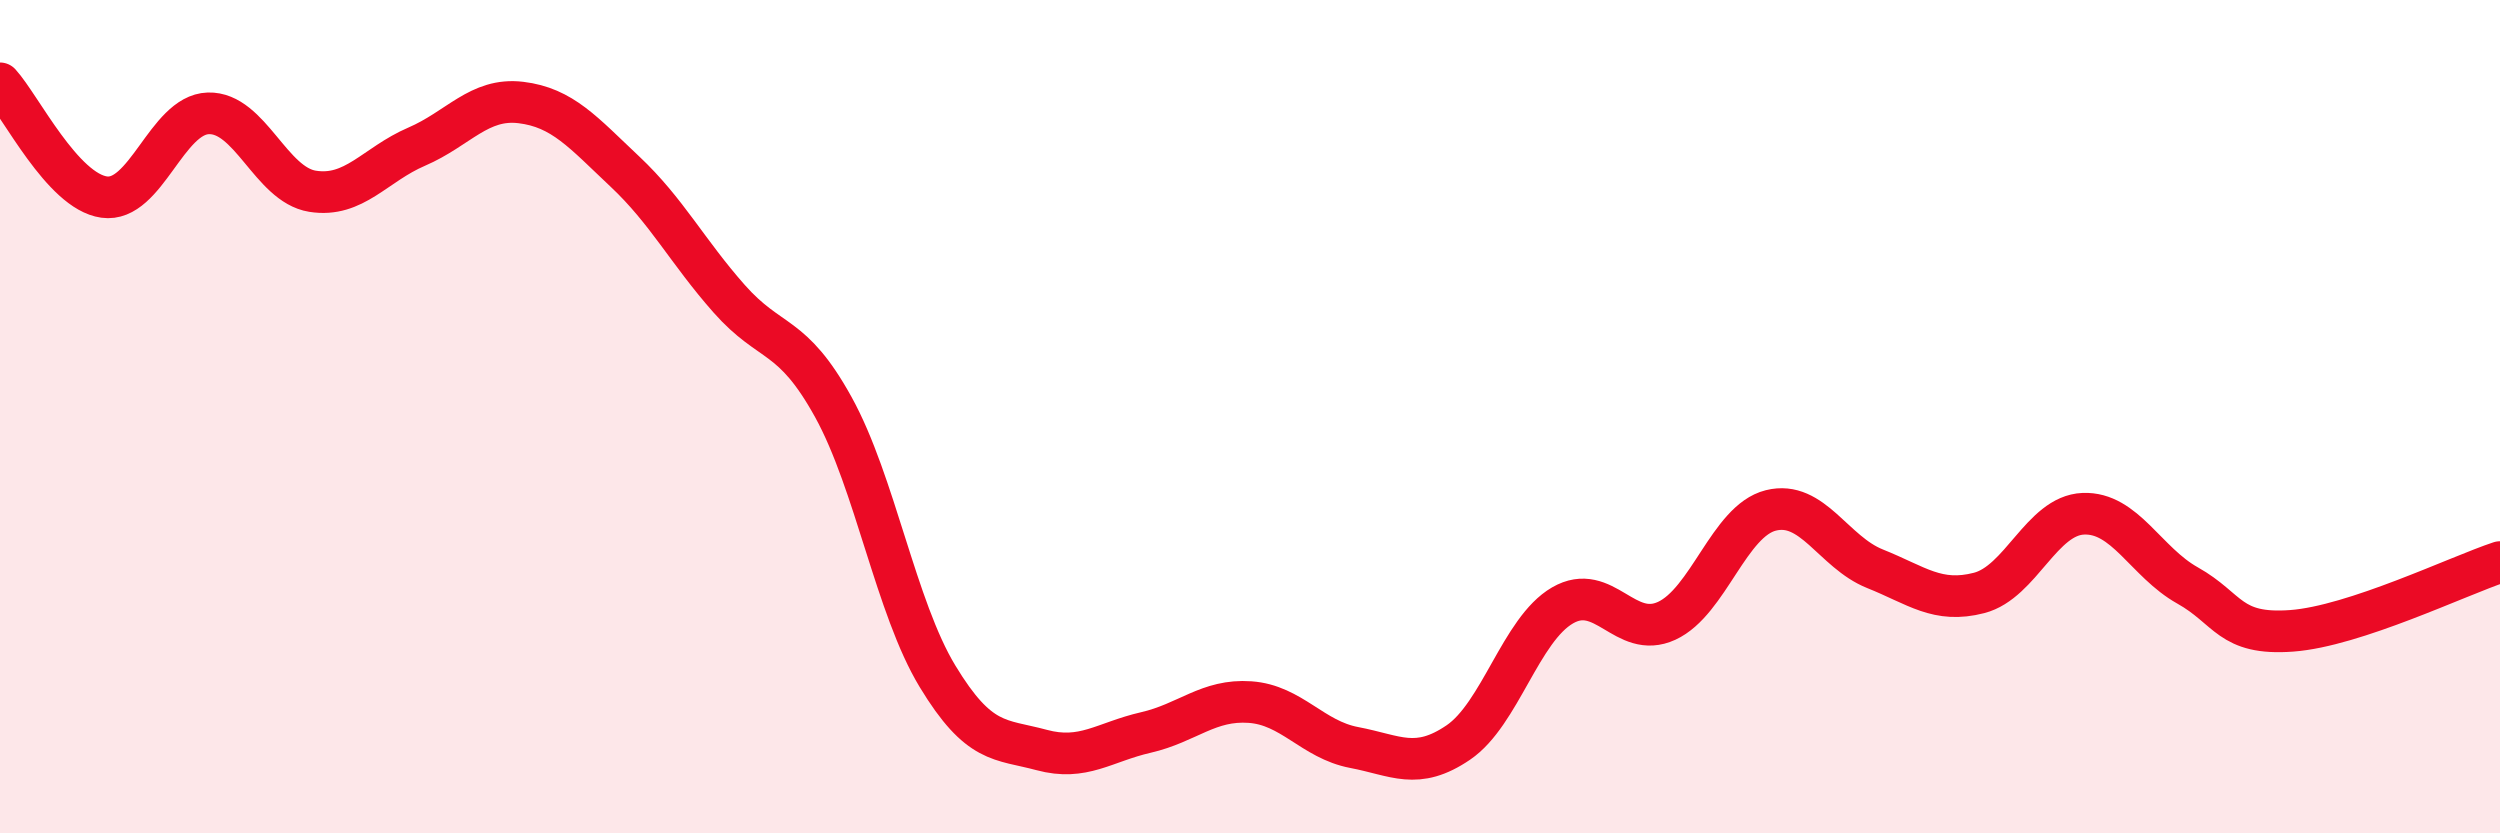
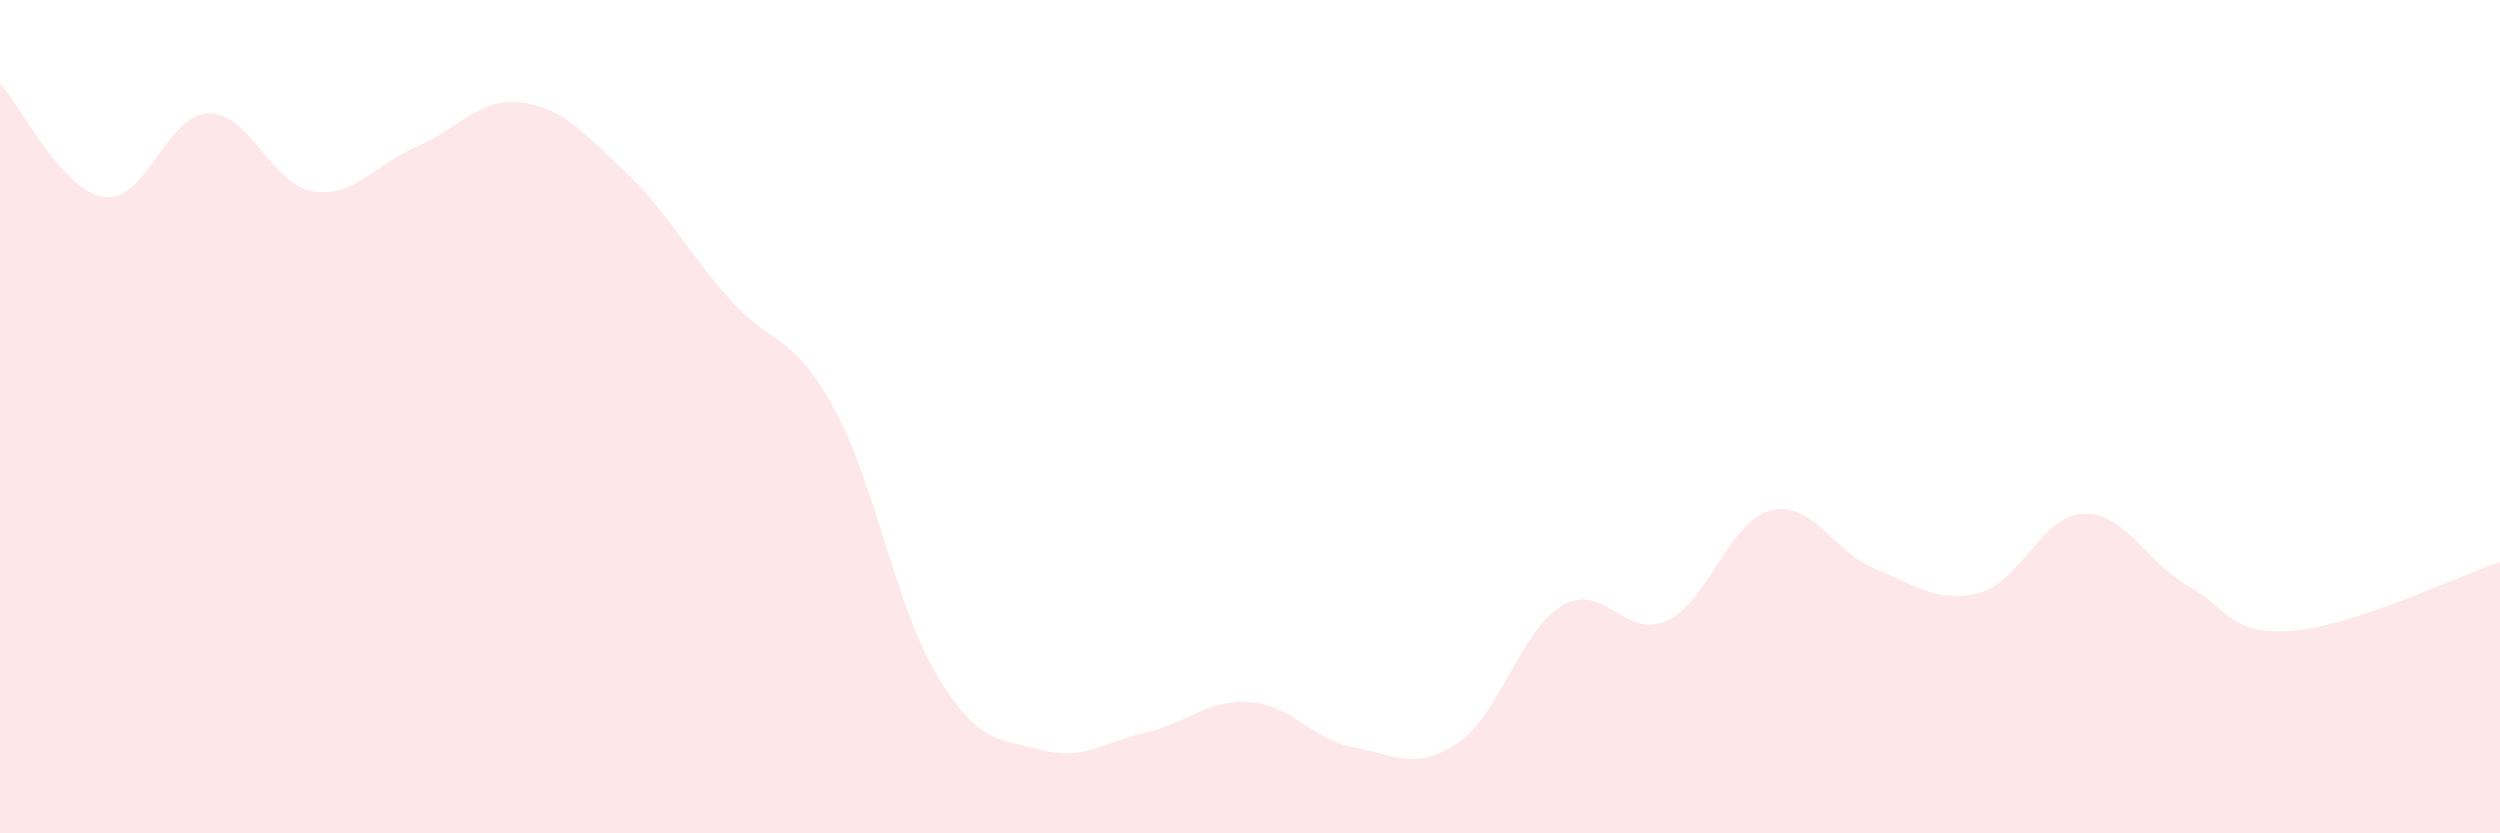
<svg xmlns="http://www.w3.org/2000/svg" width="60" height="20" viewBox="0 0 60 20">
  <path d="M 0,2 C 0.5,2.55 1.5,4.59 2.5,4.73 C 3.5,4.87 4,2.75 5,2.72 C 6,2.69 6.5,4.43 7.5,4.59 C 8.5,4.75 9,3.95 10,3.52 C 11,3.09 11.5,2.34 12.5,2.46 C 13.5,2.58 14,3.18 15,4.12 C 16,5.06 16.5,6.04 17.5,7.17 C 18.5,8.3 19,7.96 20,9.77 C 21,11.58 21.5,14.58 22.5,16.23 C 23.5,17.88 24,17.73 25,18 C 26,18.27 26.5,17.81 27.5,17.58 C 28.5,17.35 29,16.78 30,16.85 C 31,16.92 31.5,17.75 32.5,17.94 C 33.5,18.13 34,18.5 35,17.82 C 36,17.14 36.5,15.11 37.5,14.53 C 38.5,13.95 39,15.36 40,14.9 C 41,14.44 41.5,12.5 42.5,12.25 C 43.5,12 44,13.25 45,13.65 C 46,14.05 46.5,14.49 47.5,14.23 C 48.5,13.97 49,12.37 50,12.33 C 51,12.29 51.5,13.49 52.5,14.05 C 53.5,14.61 53.5,15.25 55,15.14 C 56.5,15.03 59,13.82 60,13.49L60 20L0 20Z" fill="#EB0A25" opacity="0.1" stroke-linecap="round" stroke-linejoin="round" />
-   <path d="M 0,2 C 0.5,2.55 1.5,4.59 2.5,4.73 C 3.5,4.87 4,2.75 5,2.72 C 6,2.69 6.5,4.43 7.5,4.59 C 8.5,4.75 9,3.95 10,3.52 C 11,3.09 11.5,2.34 12.5,2.46 C 13.5,2.58 14,3.18 15,4.12 C 16,5.06 16.5,6.04 17.5,7.17 C 18.5,8.3 19,7.96 20,9.77 C 21,11.58 21.5,14.58 22.5,16.23 C 23.5,17.88 24,17.73 25,18 C 26,18.27 26.5,17.81 27.5,17.58 C 28.5,17.35 29,16.78 30,16.85 C 31,16.92 31.5,17.75 32.5,17.94 C 33.5,18.13 34,18.5 35,17.82 C 36,17.14 36.5,15.11 37.5,14.53 C 38.5,13.95 39,15.36 40,14.9 C 41,14.44 41.5,12.5 42.5,12.25 C 43.5,12 44,13.25 45,13.65 C 46,14.05 46.5,14.49 47.5,14.23 C 48.5,13.97 49,12.37 50,12.33 C 51,12.29 51.5,13.49 52.5,14.05 C 53.5,14.61 53.5,15.25 55,15.14 C 56.5,15.03 59,13.82 60,13.49" stroke="#EB0A25" stroke-width="1" fill="none" stroke-linecap="round" stroke-linejoin="round" />
</svg>